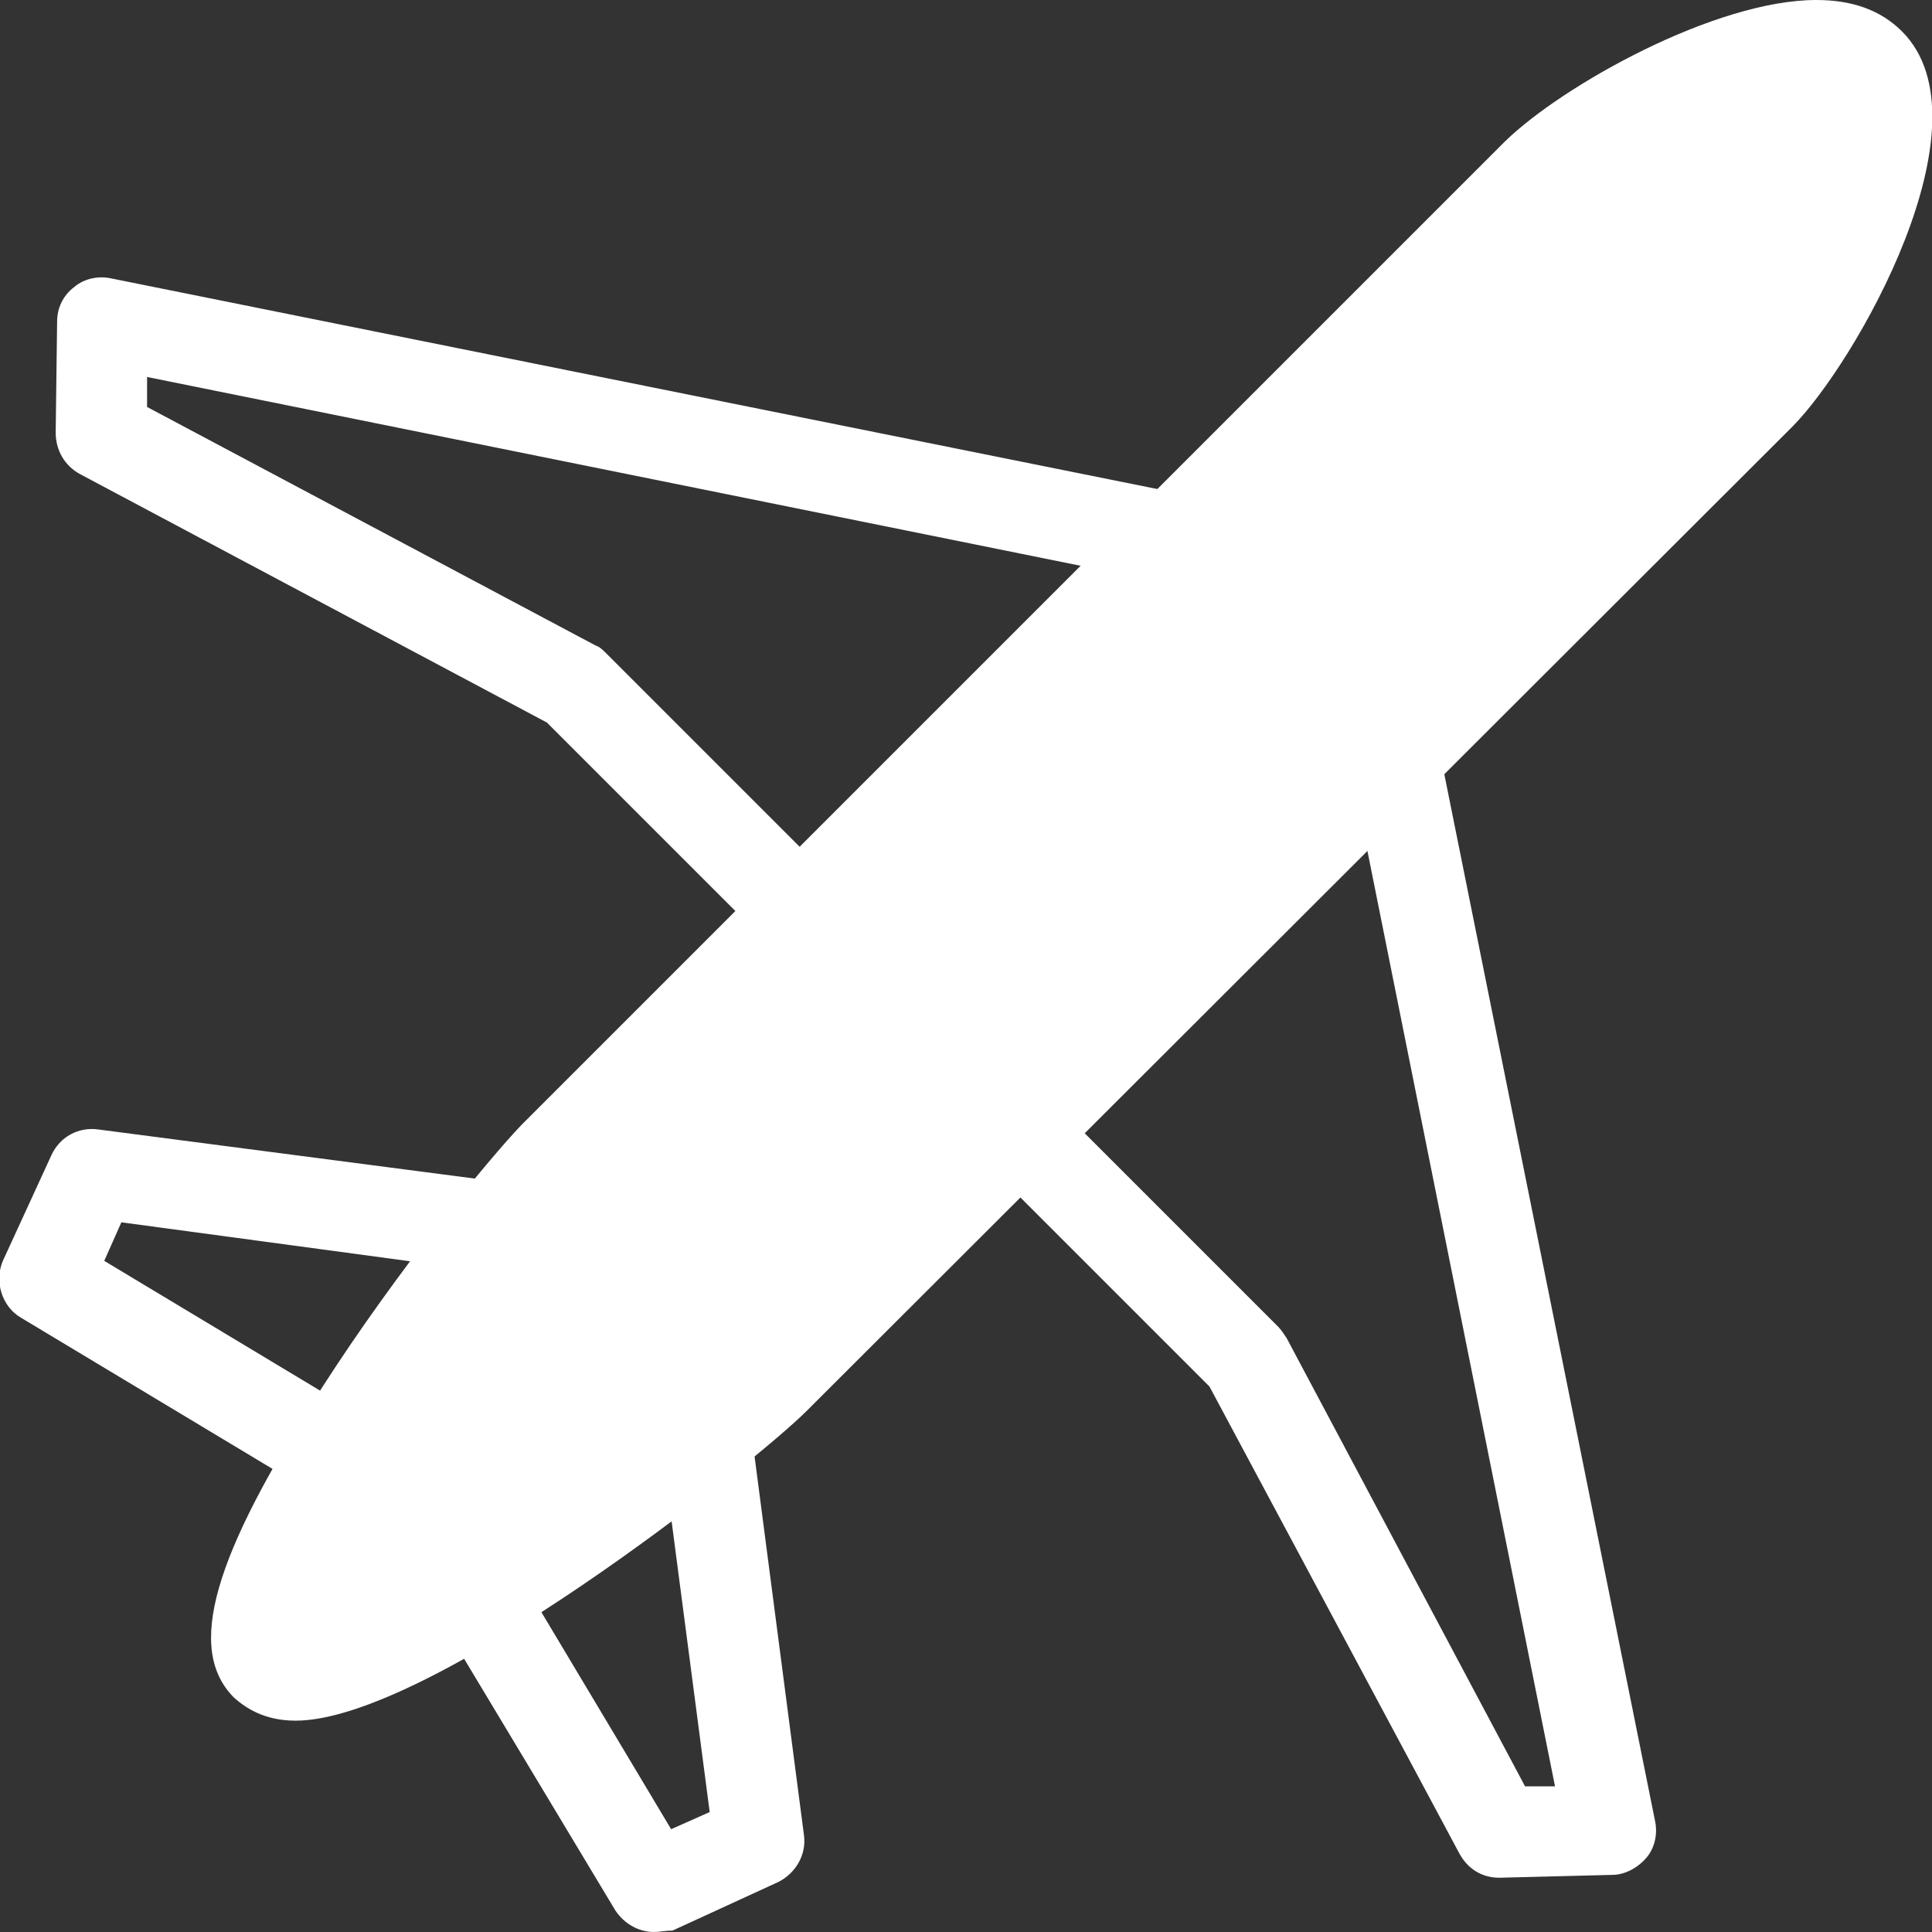
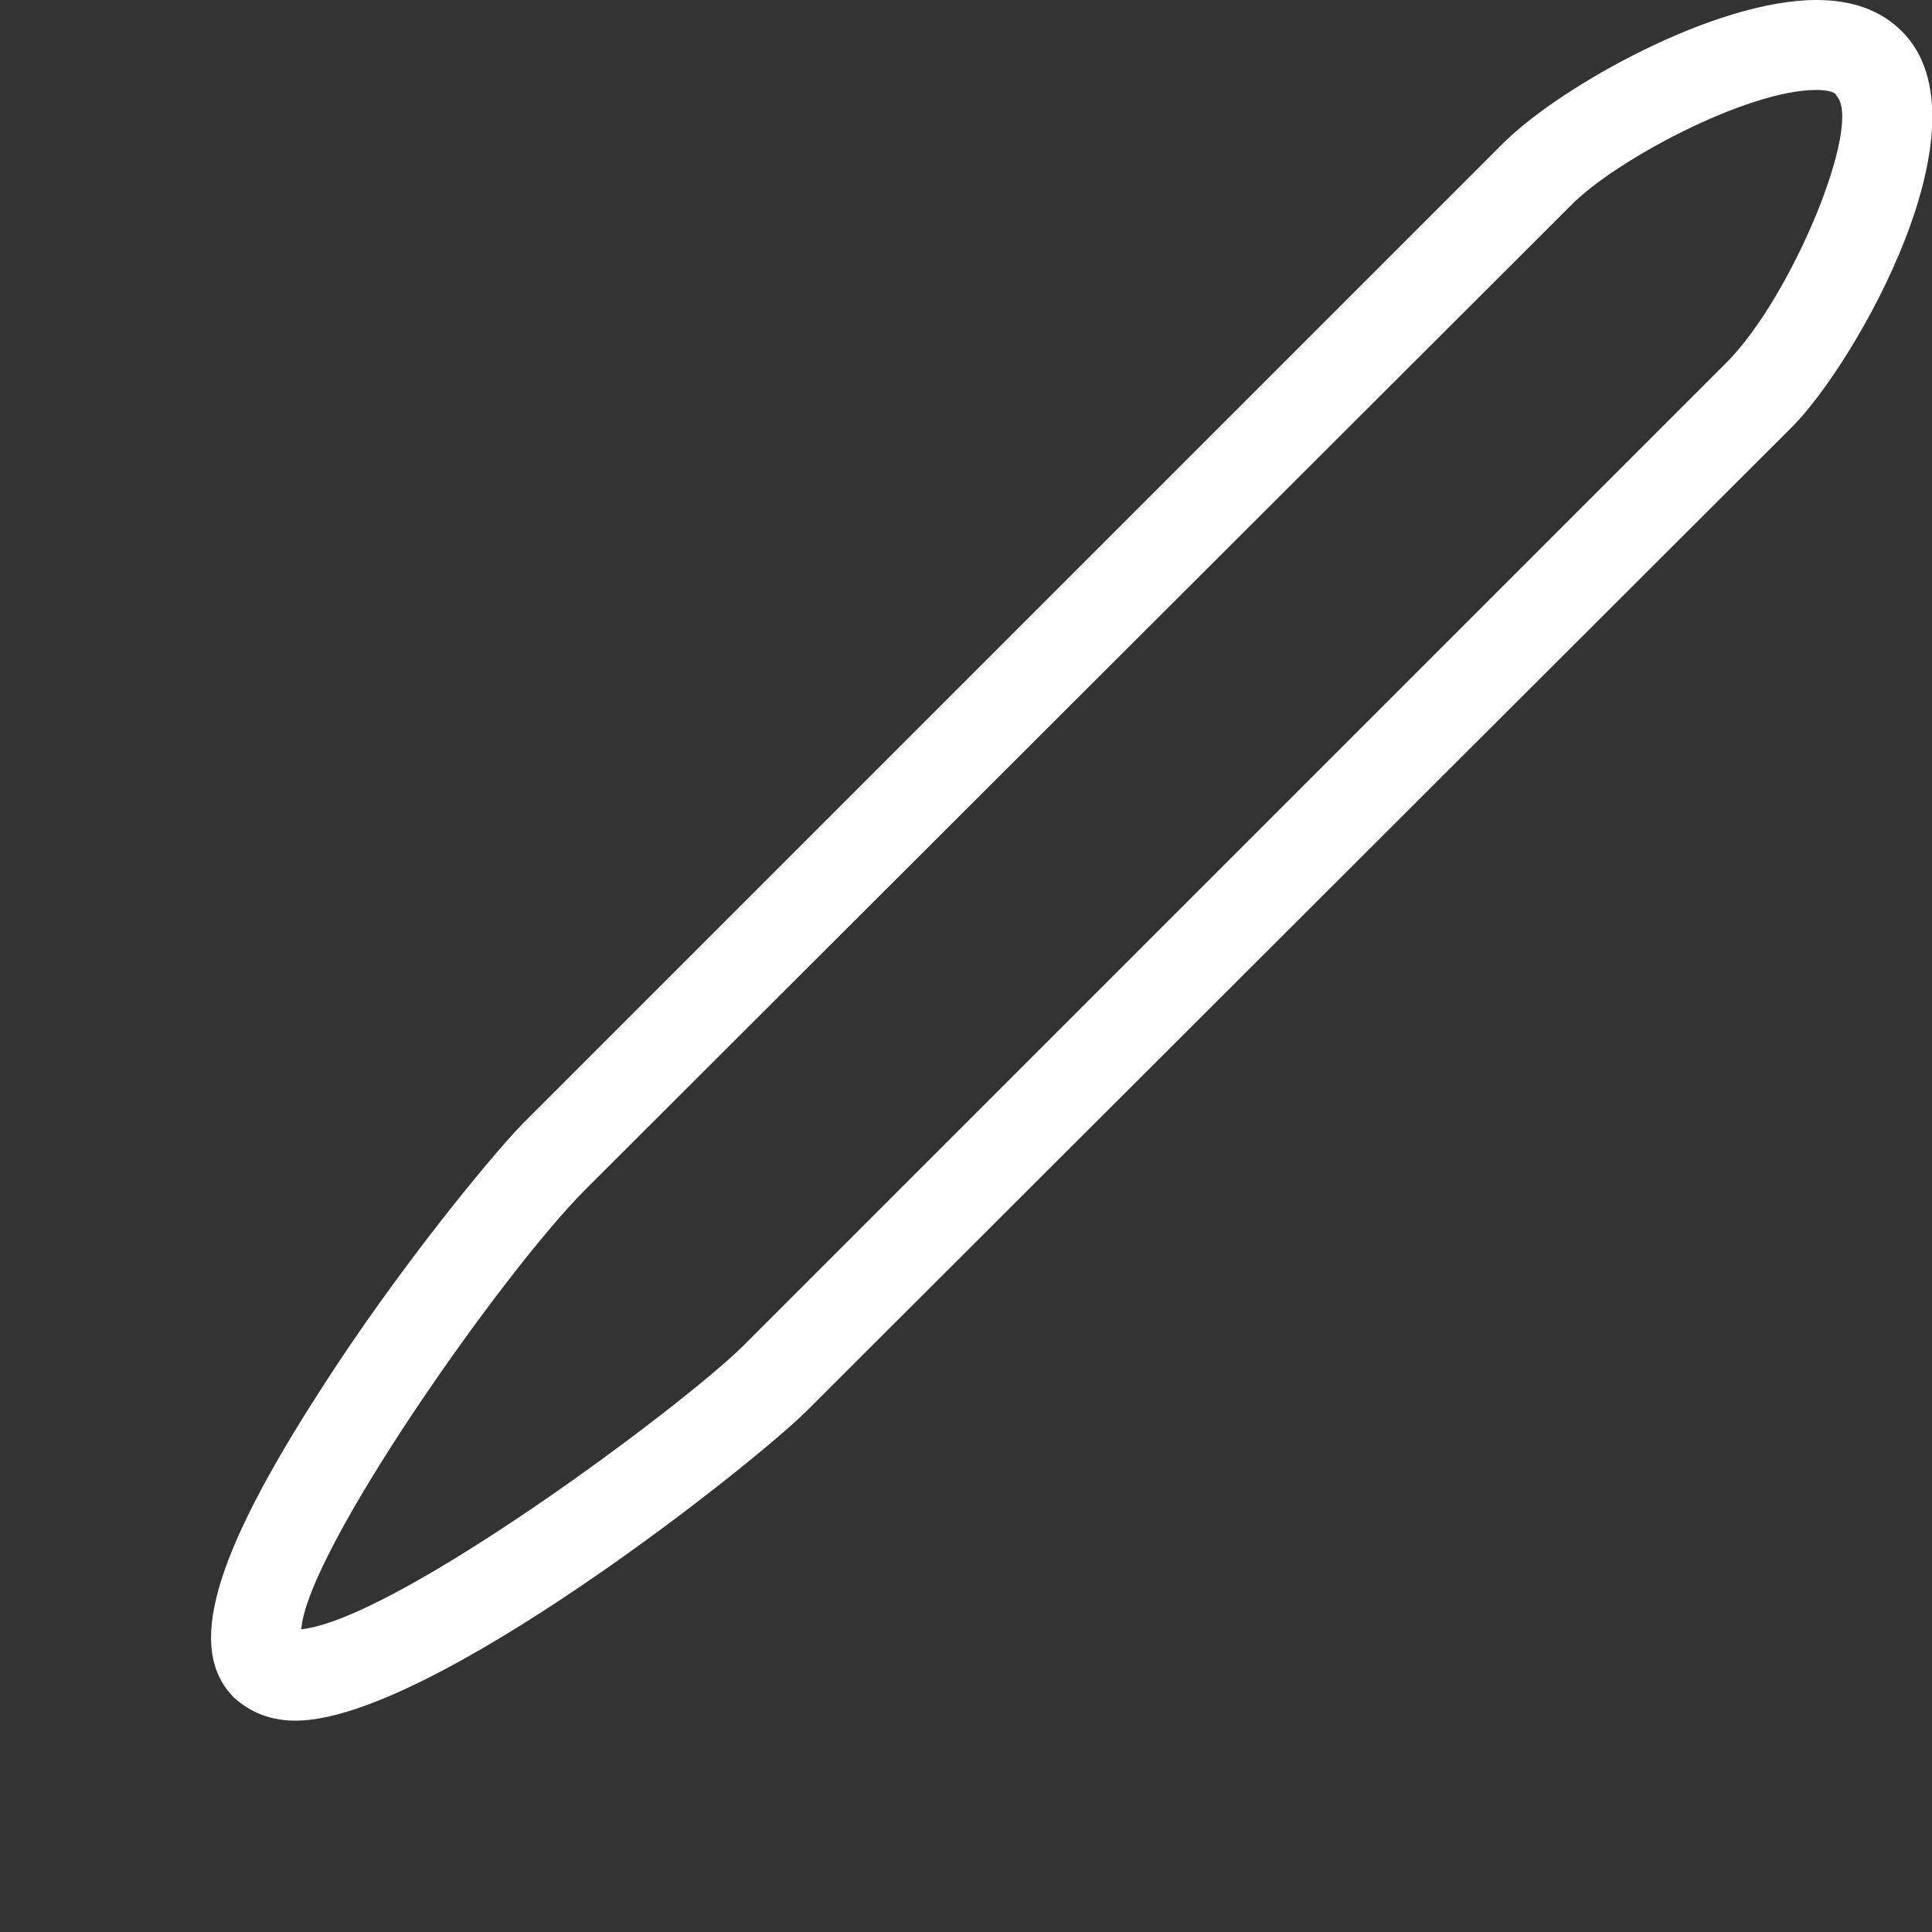
<svg xmlns="http://www.w3.org/2000/svg" id="Layer_1" x="0px" y="0px" viewBox="0 0 135.3 135.3" style="enable-background:new 0 0 135.3 135.3;" xml:space="preserve">
  <rect x="0" y="0" width="135.3" height="135.3" fill="#333333" stroke="none" />
  <style type="text/css">	.st0{fill:#FFFFFF;}</style>
  <g>
-     <path class="st0" d="M130.9,4.4c-4.3-4.3-19,3.5-23.2,7.7L38.8,81.1c-4.6,4.6-24.7,31-20.1,35.6c4.6,4.6,31-15.5,35.6-20.1  l68.9-68.9C127.4,23.4,135.2,8.7,130.9,4.4" />
    <path class="st0" d="M20.7,120.5C20.7,120.5,20.7,120.5,20.7,120.5c-2.2,0-3.5-0.9-4.3-1.6c-3.4-3.4-1.5-9.9,6.2-21.8  c5.2-8.1,11.6-15.9,13.9-18.3l68.9-68.9C109.4,6,120.1,0,127.2,0c2.5,0,4.5,0.7,6,2.2c6.4,6.4-3.3,23.3-7.7,27.7L56.5,98.8  C52.8,102.5,30.1,120.5,20.7,120.5z M127.2,6.3c-4.9,0-14.2,5-17.2,8.1L41,83.3c-5.8,5.8-19.5,25.3-19.9,30.8  c6.6-0.7,26.4-15.4,30.9-19.8l68.9-68.9c4.6-4.6,9.6-16.8,7.7-18.7C128.6,6.5,128.1,6.3,127.2,6.3z" />
-     <path class="st0" d="M105,131.5c-1.2,0-2.2-0.6-2.8-1.7L84.7,97.1L69.2,81.6l4.5-4.5l15.8,15.8c0.2,0.2,0.4,0.5,0.6,0.8l16.7,31.4  l2.1,0L94.6,53.8l6.2-1.3l15.1,75c0.2,0.9,0,1.9-0.6,2.6c-0.6,0.7-1.5,1.2-2.4,1.2L105,131.5C105,131.5,105,131.5,105,131.5z" />
-     <path class="st0" d="M53.8,66.1L38.3,50.6L5.6,33.2c-1.1-0.6-1.7-1.7-1.7-2.9L4,22.5c0-0.9,0.4-1.8,1.2-2.4  c0.7-0.6,1.7-0.8,2.6-0.6l75,15.1l-1.3,6.2L10.3,26.4l0,2.1l31.4,16.7c0.3,0.1,0.5,0.3,0.8,0.6l15.8,15.8L53.8,66.1z" />
-     <path class="st0" d="M45.8,135.3c-1.1,0-2.1-0.6-2.7-1.5l-12.2-20.3l5.4-3.3L47,128.1l2.7-1.2l-3.3-25.2l6.3-0.8l3.6,27.6  c0.2,1.4-0.6,2.7-1.8,3.3l-7.4,3.4C46.6,135.2,46.2,135.3,45.8,135.3z" />
-     <path class="st0" d="M21.8,104.5L1.5,92.3c-1.4-0.8-1.9-2.6-1.3-4l3.4-7.4c0.6-1.3,1.9-2,3.3-1.8l27.6,3.6l-0.8,6.3L8.5,85.6  l-1.2,2.7L25.1,99L21.8,104.5z" />
  </g>
</svg>